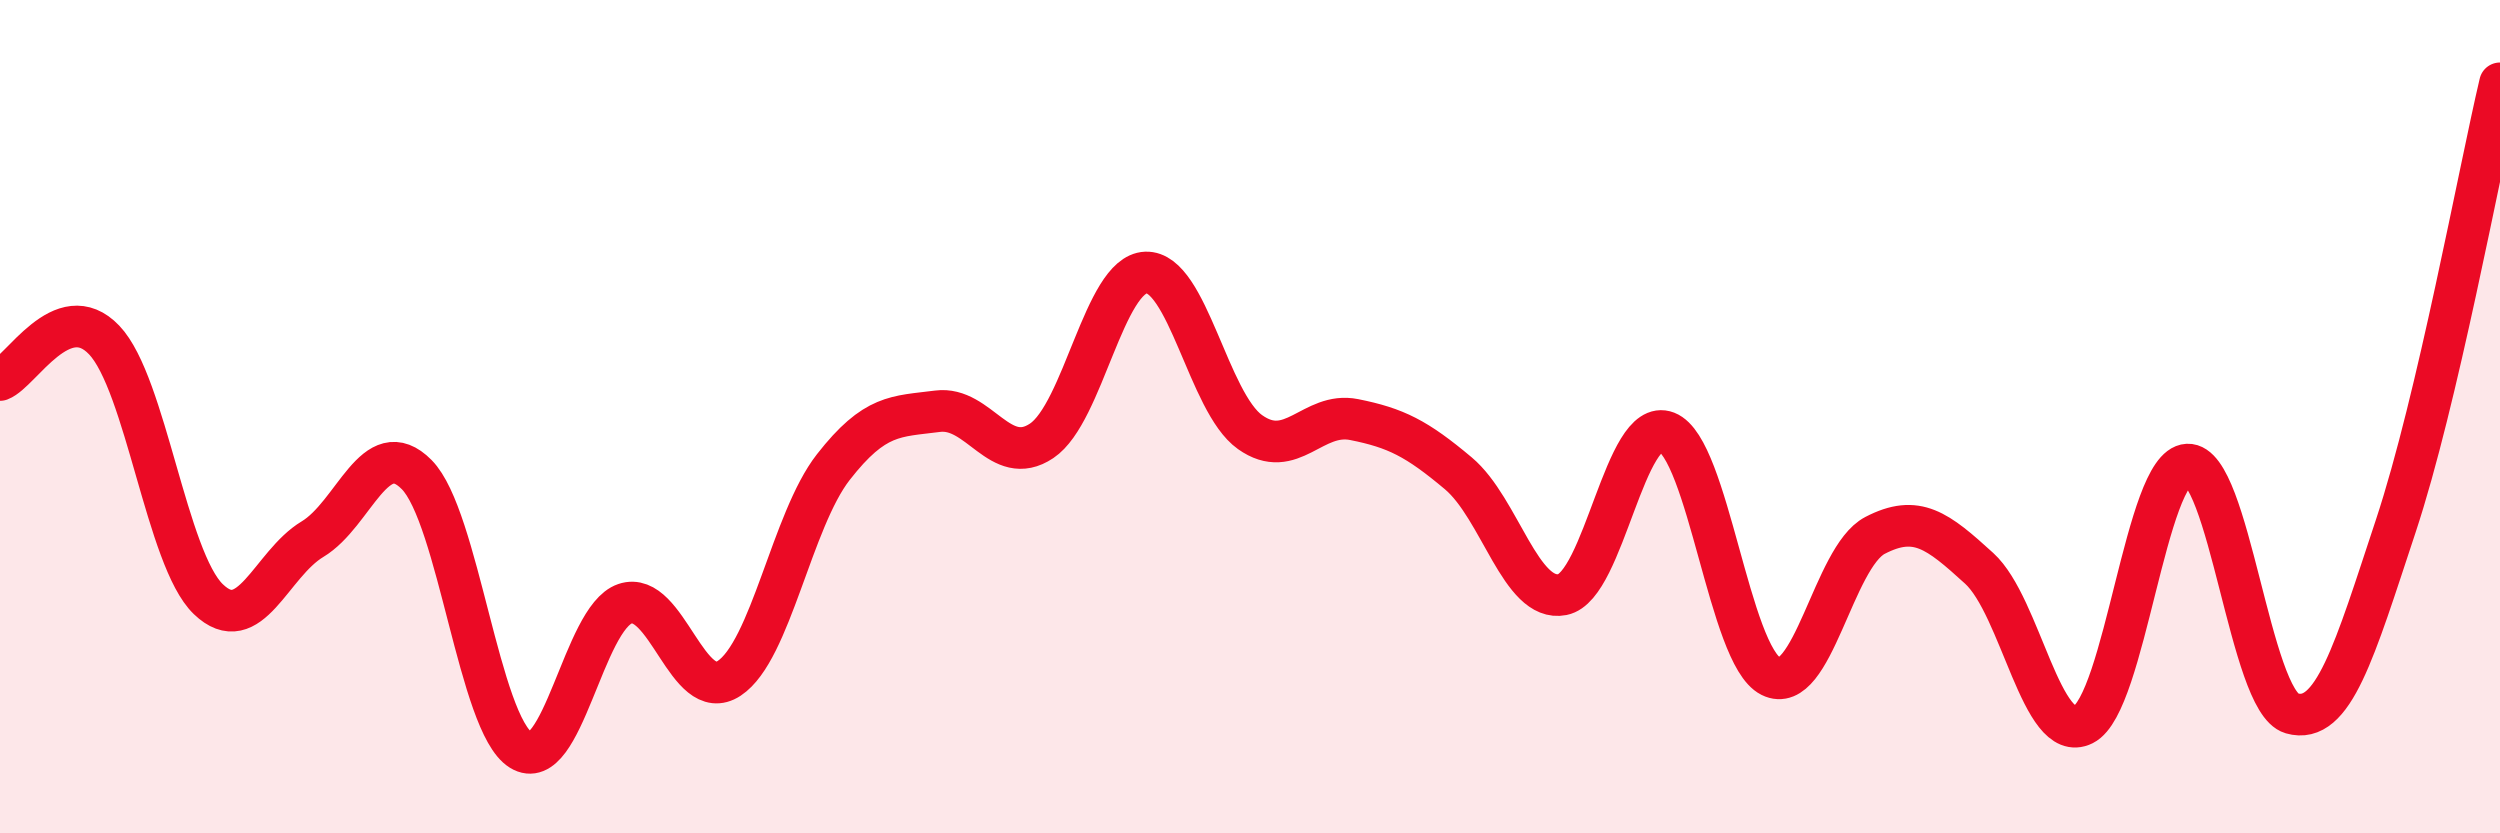
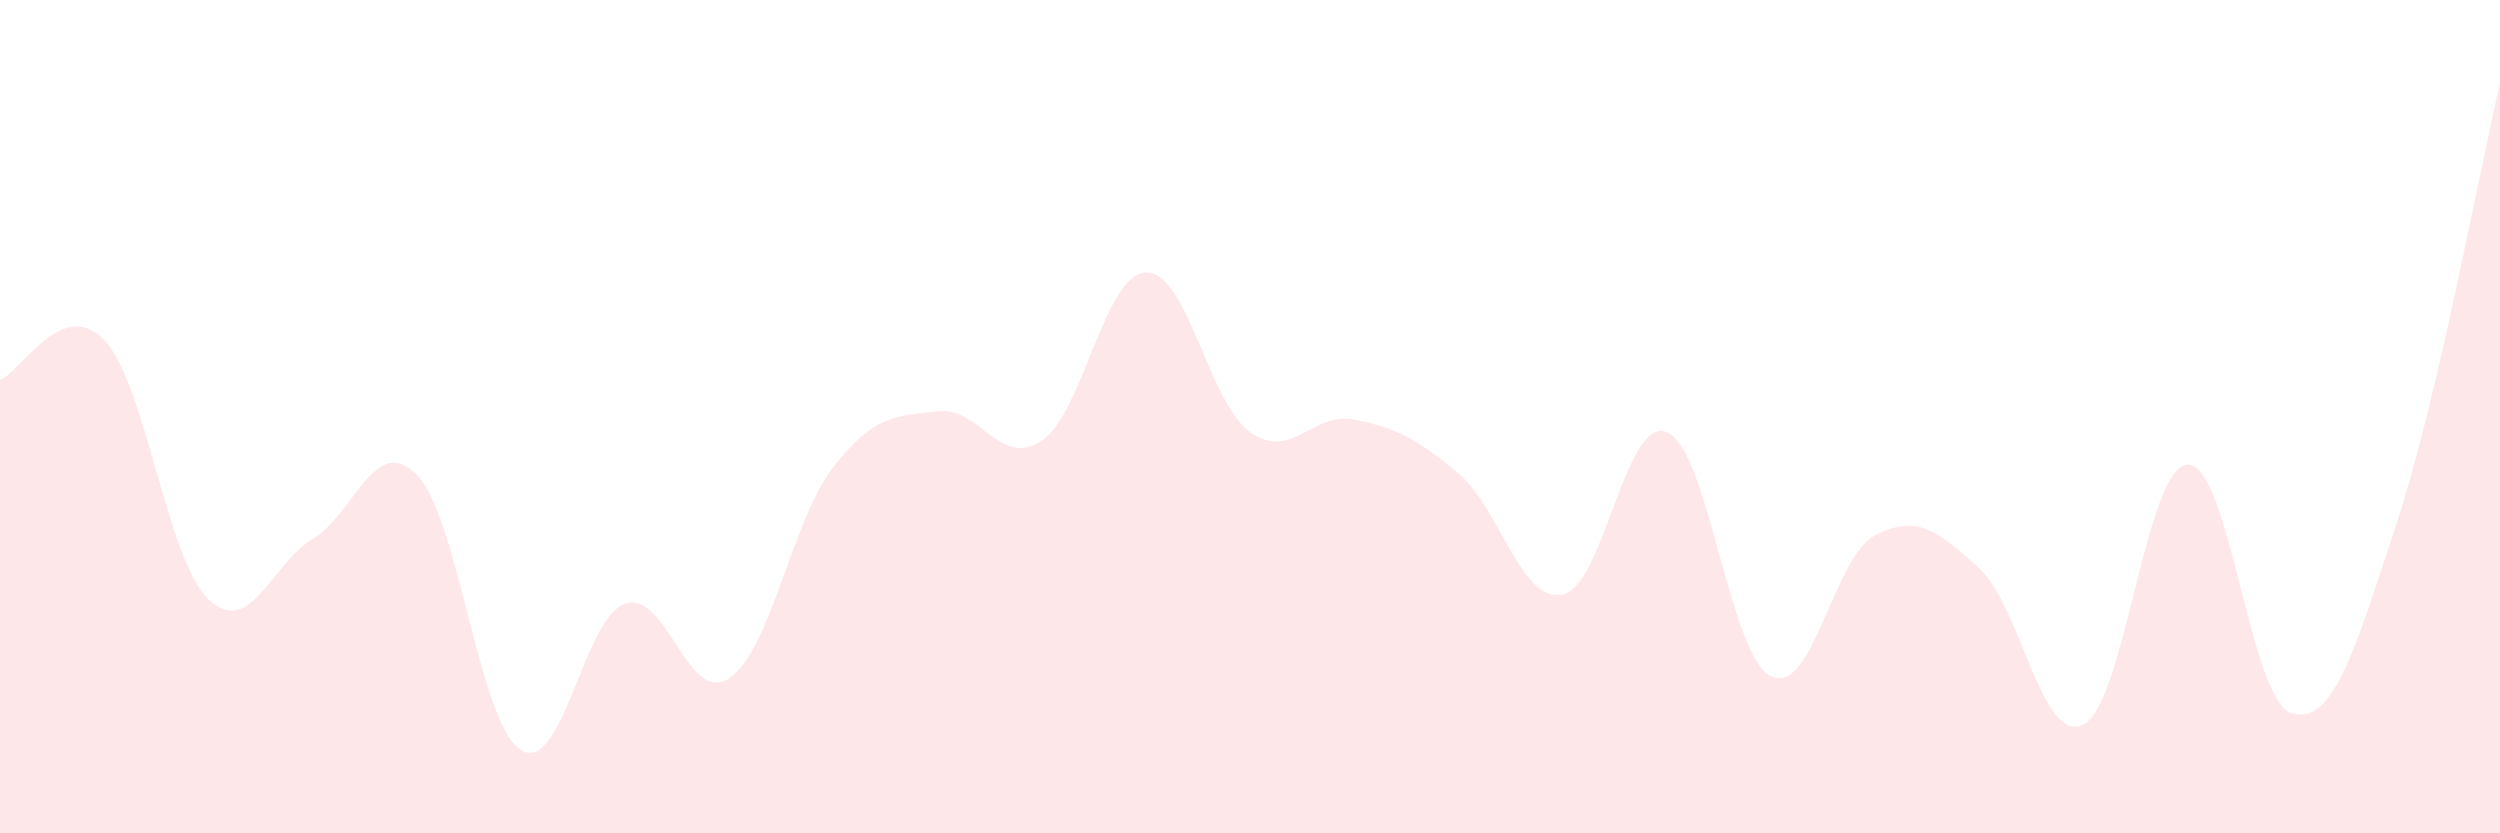
<svg xmlns="http://www.w3.org/2000/svg" width="60" height="20" viewBox="0 0 60 20">
  <path d="M 0,9.12 C 0.5,8.93 1.5,7.11 2.5,8.16 C 3.5,9.21 4,13.42 5,14.38 C 6,15.34 6.5,13.54 7.5,12.94 C 8.5,12.34 9,10.38 10,11.39 C 11,12.4 11.5,17.38 12.5,18 C 13.5,18.62 14,14.83 15,14.49 C 16,14.15 16.5,16.94 17.5,16.28 C 18.5,15.62 19,12.49 20,11.21 C 21,9.93 21.5,10 22.5,9.87 C 23.5,9.74 24,11.25 25,10.58 C 26,9.91 26.5,6.58 27.5,6.54 C 28.5,6.5 29,9.66 30,10.37 C 31,11.08 31.5,9.87 32.5,10.07 C 33.5,10.27 34,10.52 35,11.36 C 36,12.2 36.5,14.47 37.5,14.27 C 38.5,14.07 39,9.98 40,10.37 C 41,10.76 41.5,15.73 42.5,16.23 C 43.5,16.73 44,13.37 45,12.85 C 46,12.33 46.5,12.73 47.5,13.64 C 48.5,14.55 49,17.89 50,17.39 C 51,16.89 51.5,11.2 52.5,11.15 C 53.5,11.1 54,16.83 55,17.12 C 56,17.41 56.5,15.64 57.5,12.62 C 58.5,9.6 59.5,4.12 60,2L60 20L0 20Z" fill="#EB0A25" opacity="0.1" stroke-linecap="round" stroke-linejoin="round" />
-   <path d="M 0,9.12 C 0.5,8.93 1.5,7.11 2.5,8.16 C 3.5,9.21 4,13.42 5,14.38 C 6,15.34 6.5,13.54 7.5,12.94 C 8.5,12.34 9,10.38 10,11.39 C 11,12.4 11.5,17.38 12.5,18 C 13.5,18.62 14,14.83 15,14.49 C 16,14.15 16.5,16.94 17.5,16.28 C 18.5,15.62 19,12.49 20,11.21 C 21,9.93 21.5,10 22.5,9.87 C 23.5,9.74 24,11.25 25,10.58 C 26,9.91 26.5,6.58 27.5,6.54 C 28.5,6.5 29,9.66 30,10.37 C 31,11.08 31.5,9.87 32.5,10.07 C 33.5,10.27 34,10.52 35,11.36 C 36,12.2 36.5,14.47 37.5,14.27 C 38.5,14.07 39,9.98 40,10.37 C 41,10.76 41.5,15.73 42.5,16.23 C 43.5,16.73 44,13.37 45,12.85 C 46,12.33 46.5,12.73 47.5,13.64 C 48.5,14.55 49,17.89 50,17.39 C 51,16.89 51.5,11.2 52.5,11.15 C 53.5,11.1 54,16.83 55,17.12 C 56,17.41 56.5,15.64 57.5,12.62 C 58.5,9.6 59.5,4.12 60,2" stroke="#EB0A25" stroke-width="1" fill="none" stroke-linecap="round" stroke-linejoin="round" />
</svg>